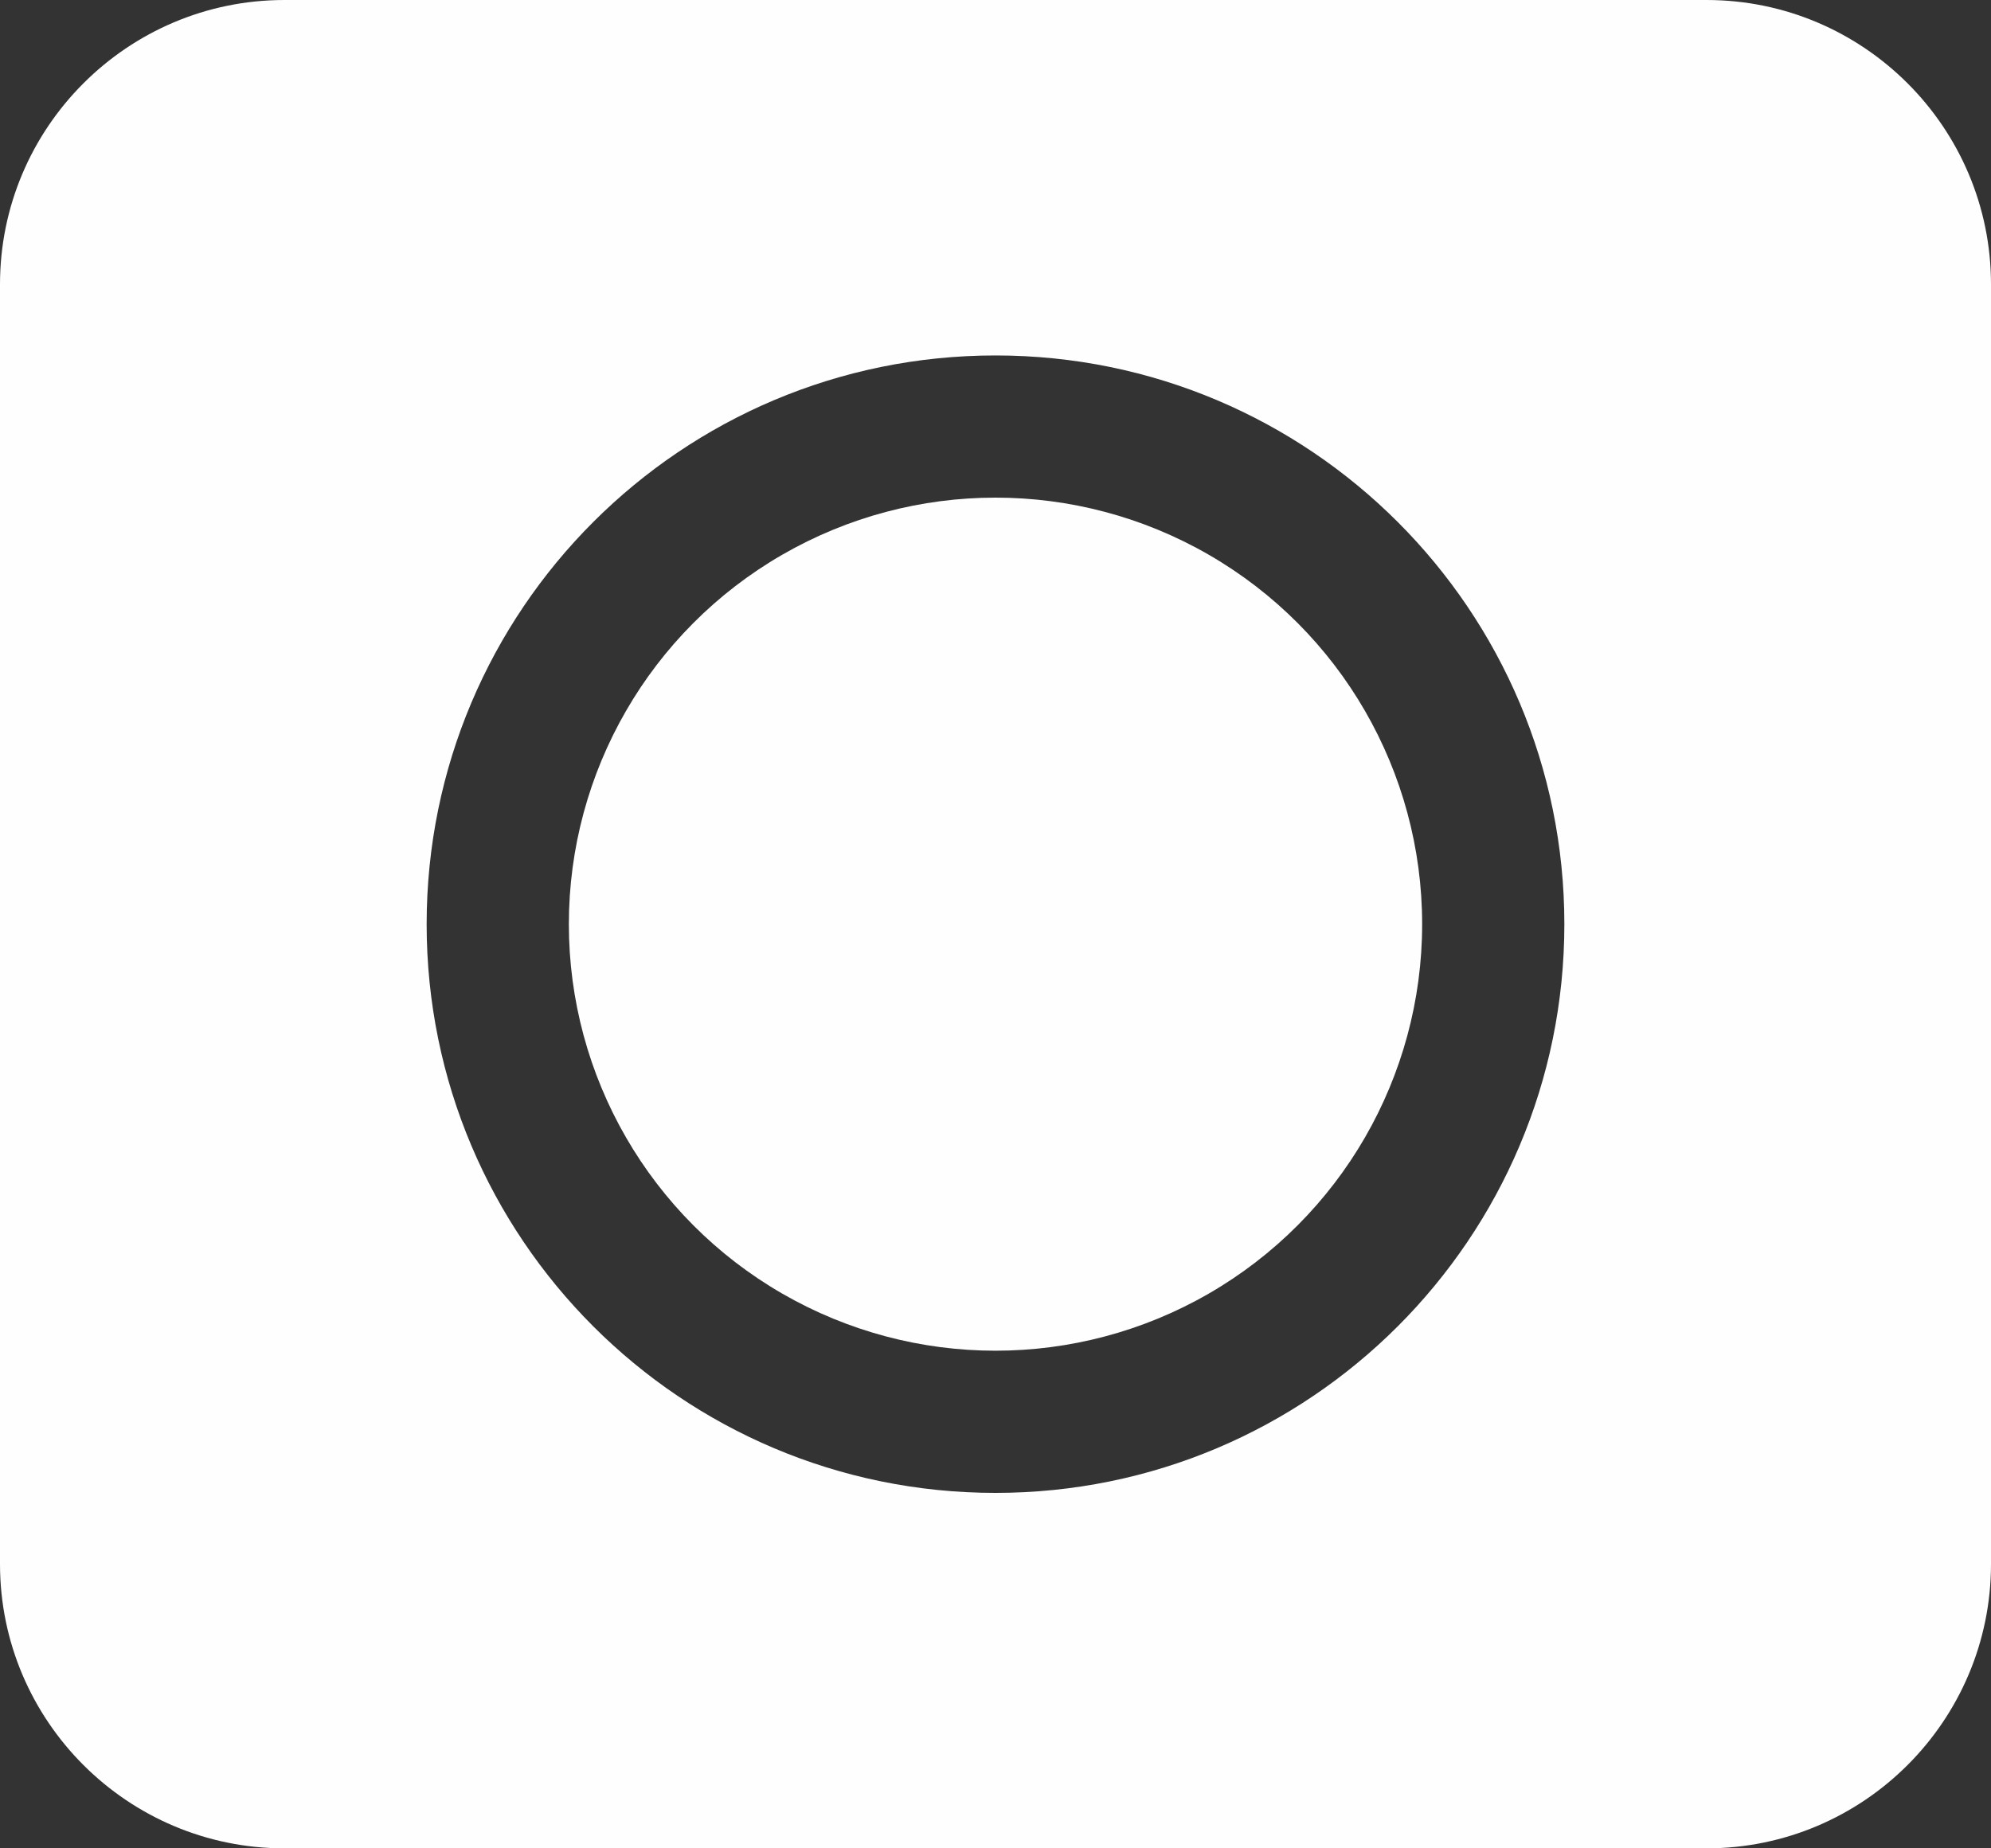
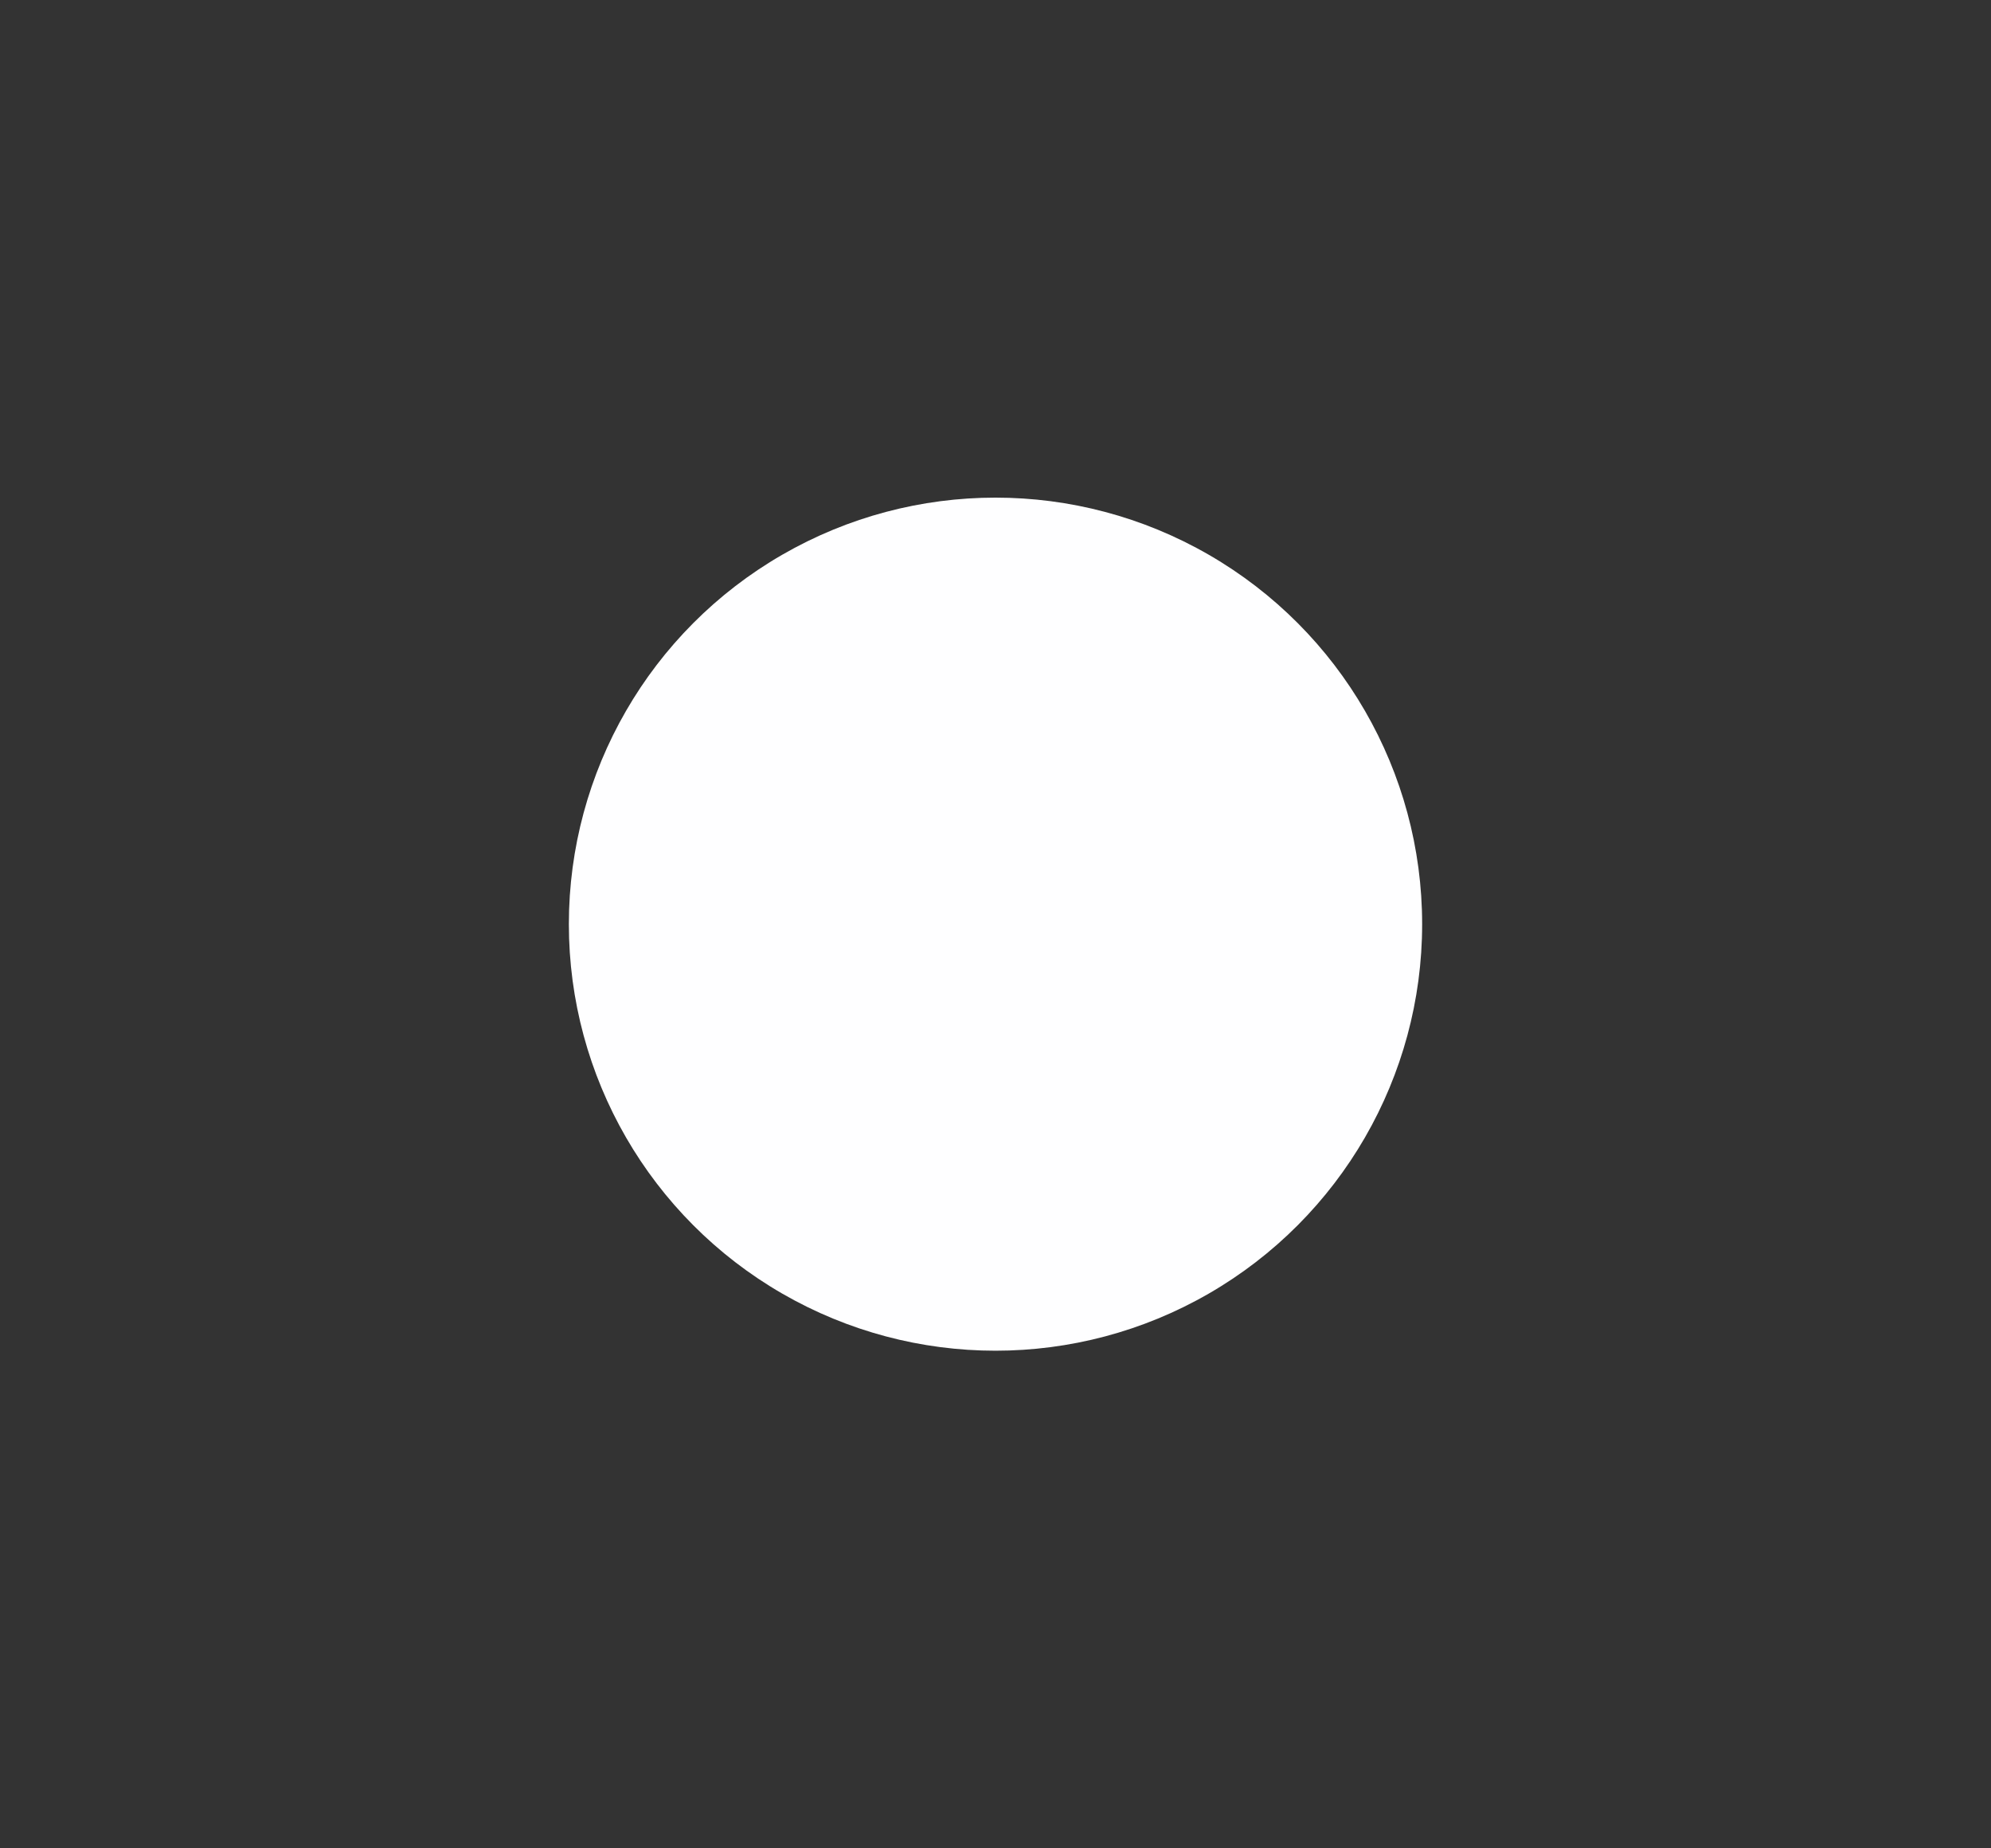
<svg xmlns="http://www.w3.org/2000/svg" width="100%" height="100%" fill="#fefeff" viewBox="0 0 448 416">
  <rect x="0" y="0" width="448" height="416" fill="#333333" stroke="none" />
  <circle cx="224" cy="208" r="96" />
-   <path d="M384 0H64C28.7 0 0 28.7 0 64v288c0 35.3 28.7 64 64 64h320c35.3 0 64-28.7 64-64V64c0-35.3-28.7-64-64-64zM224 336c-70.7 0-128-57.3-128-128S153.3 80 224 80s128 57.3 128 128-57.3 128-128 128z" />
</svg>